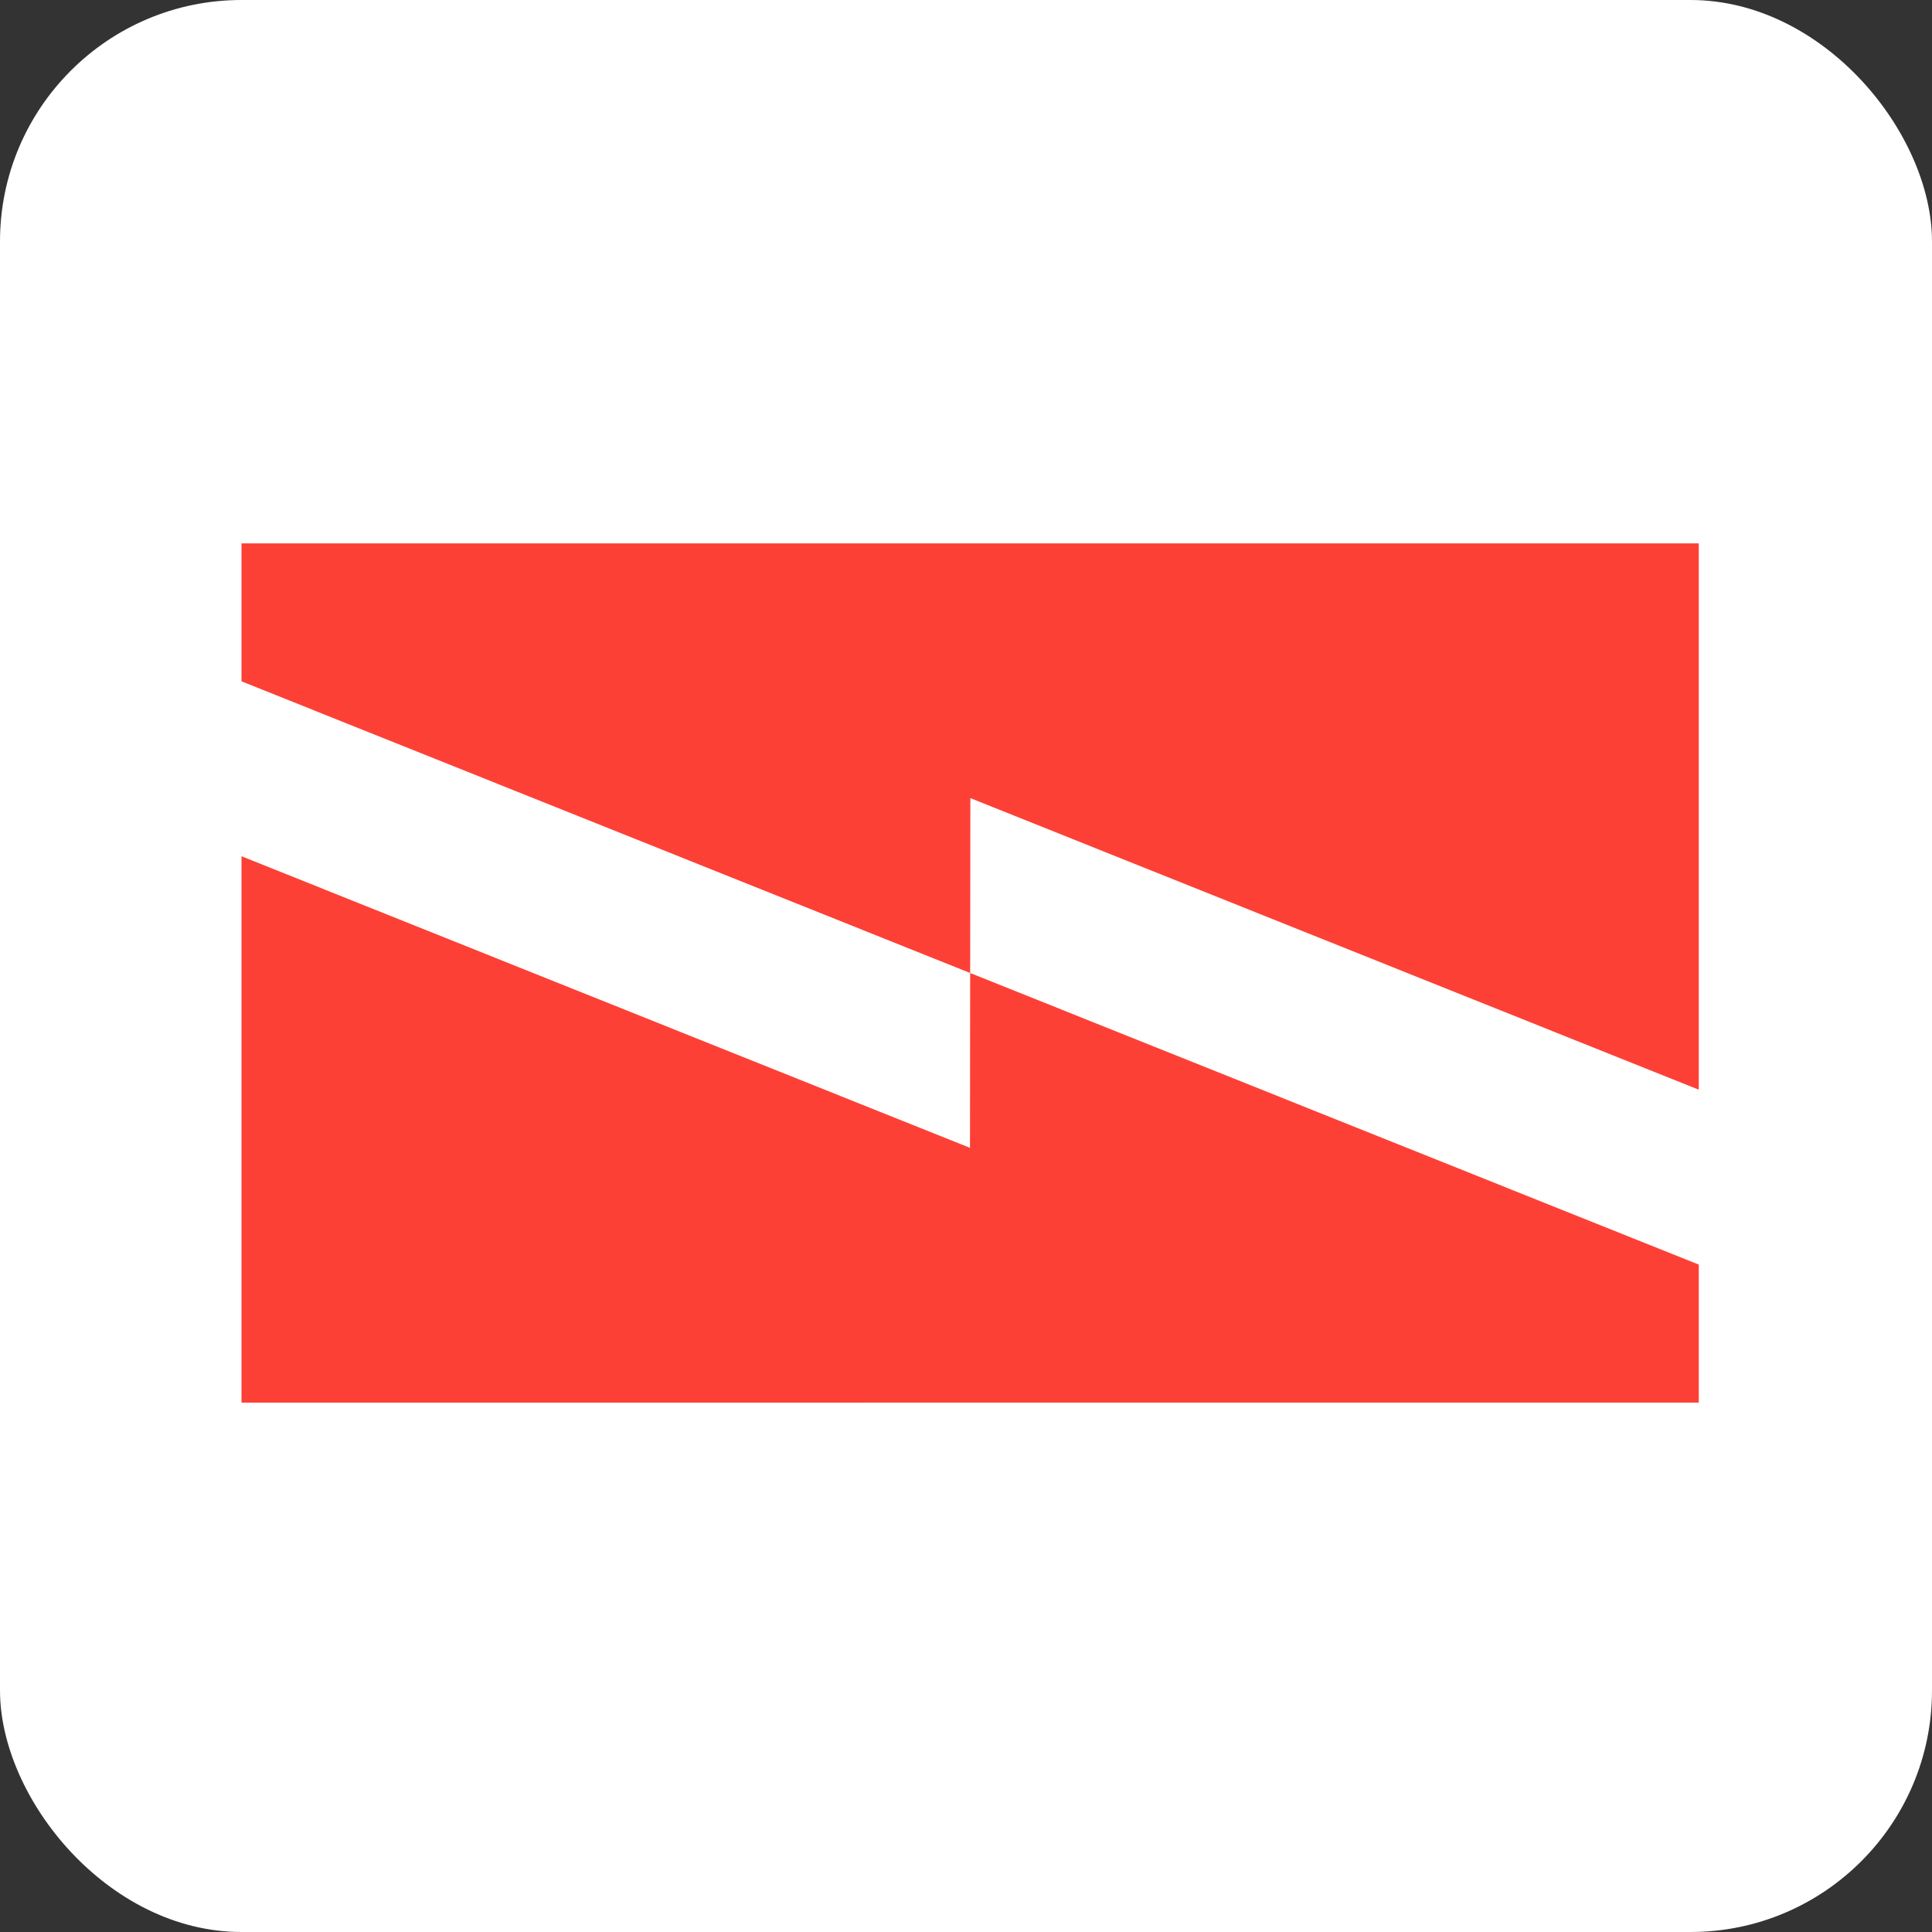
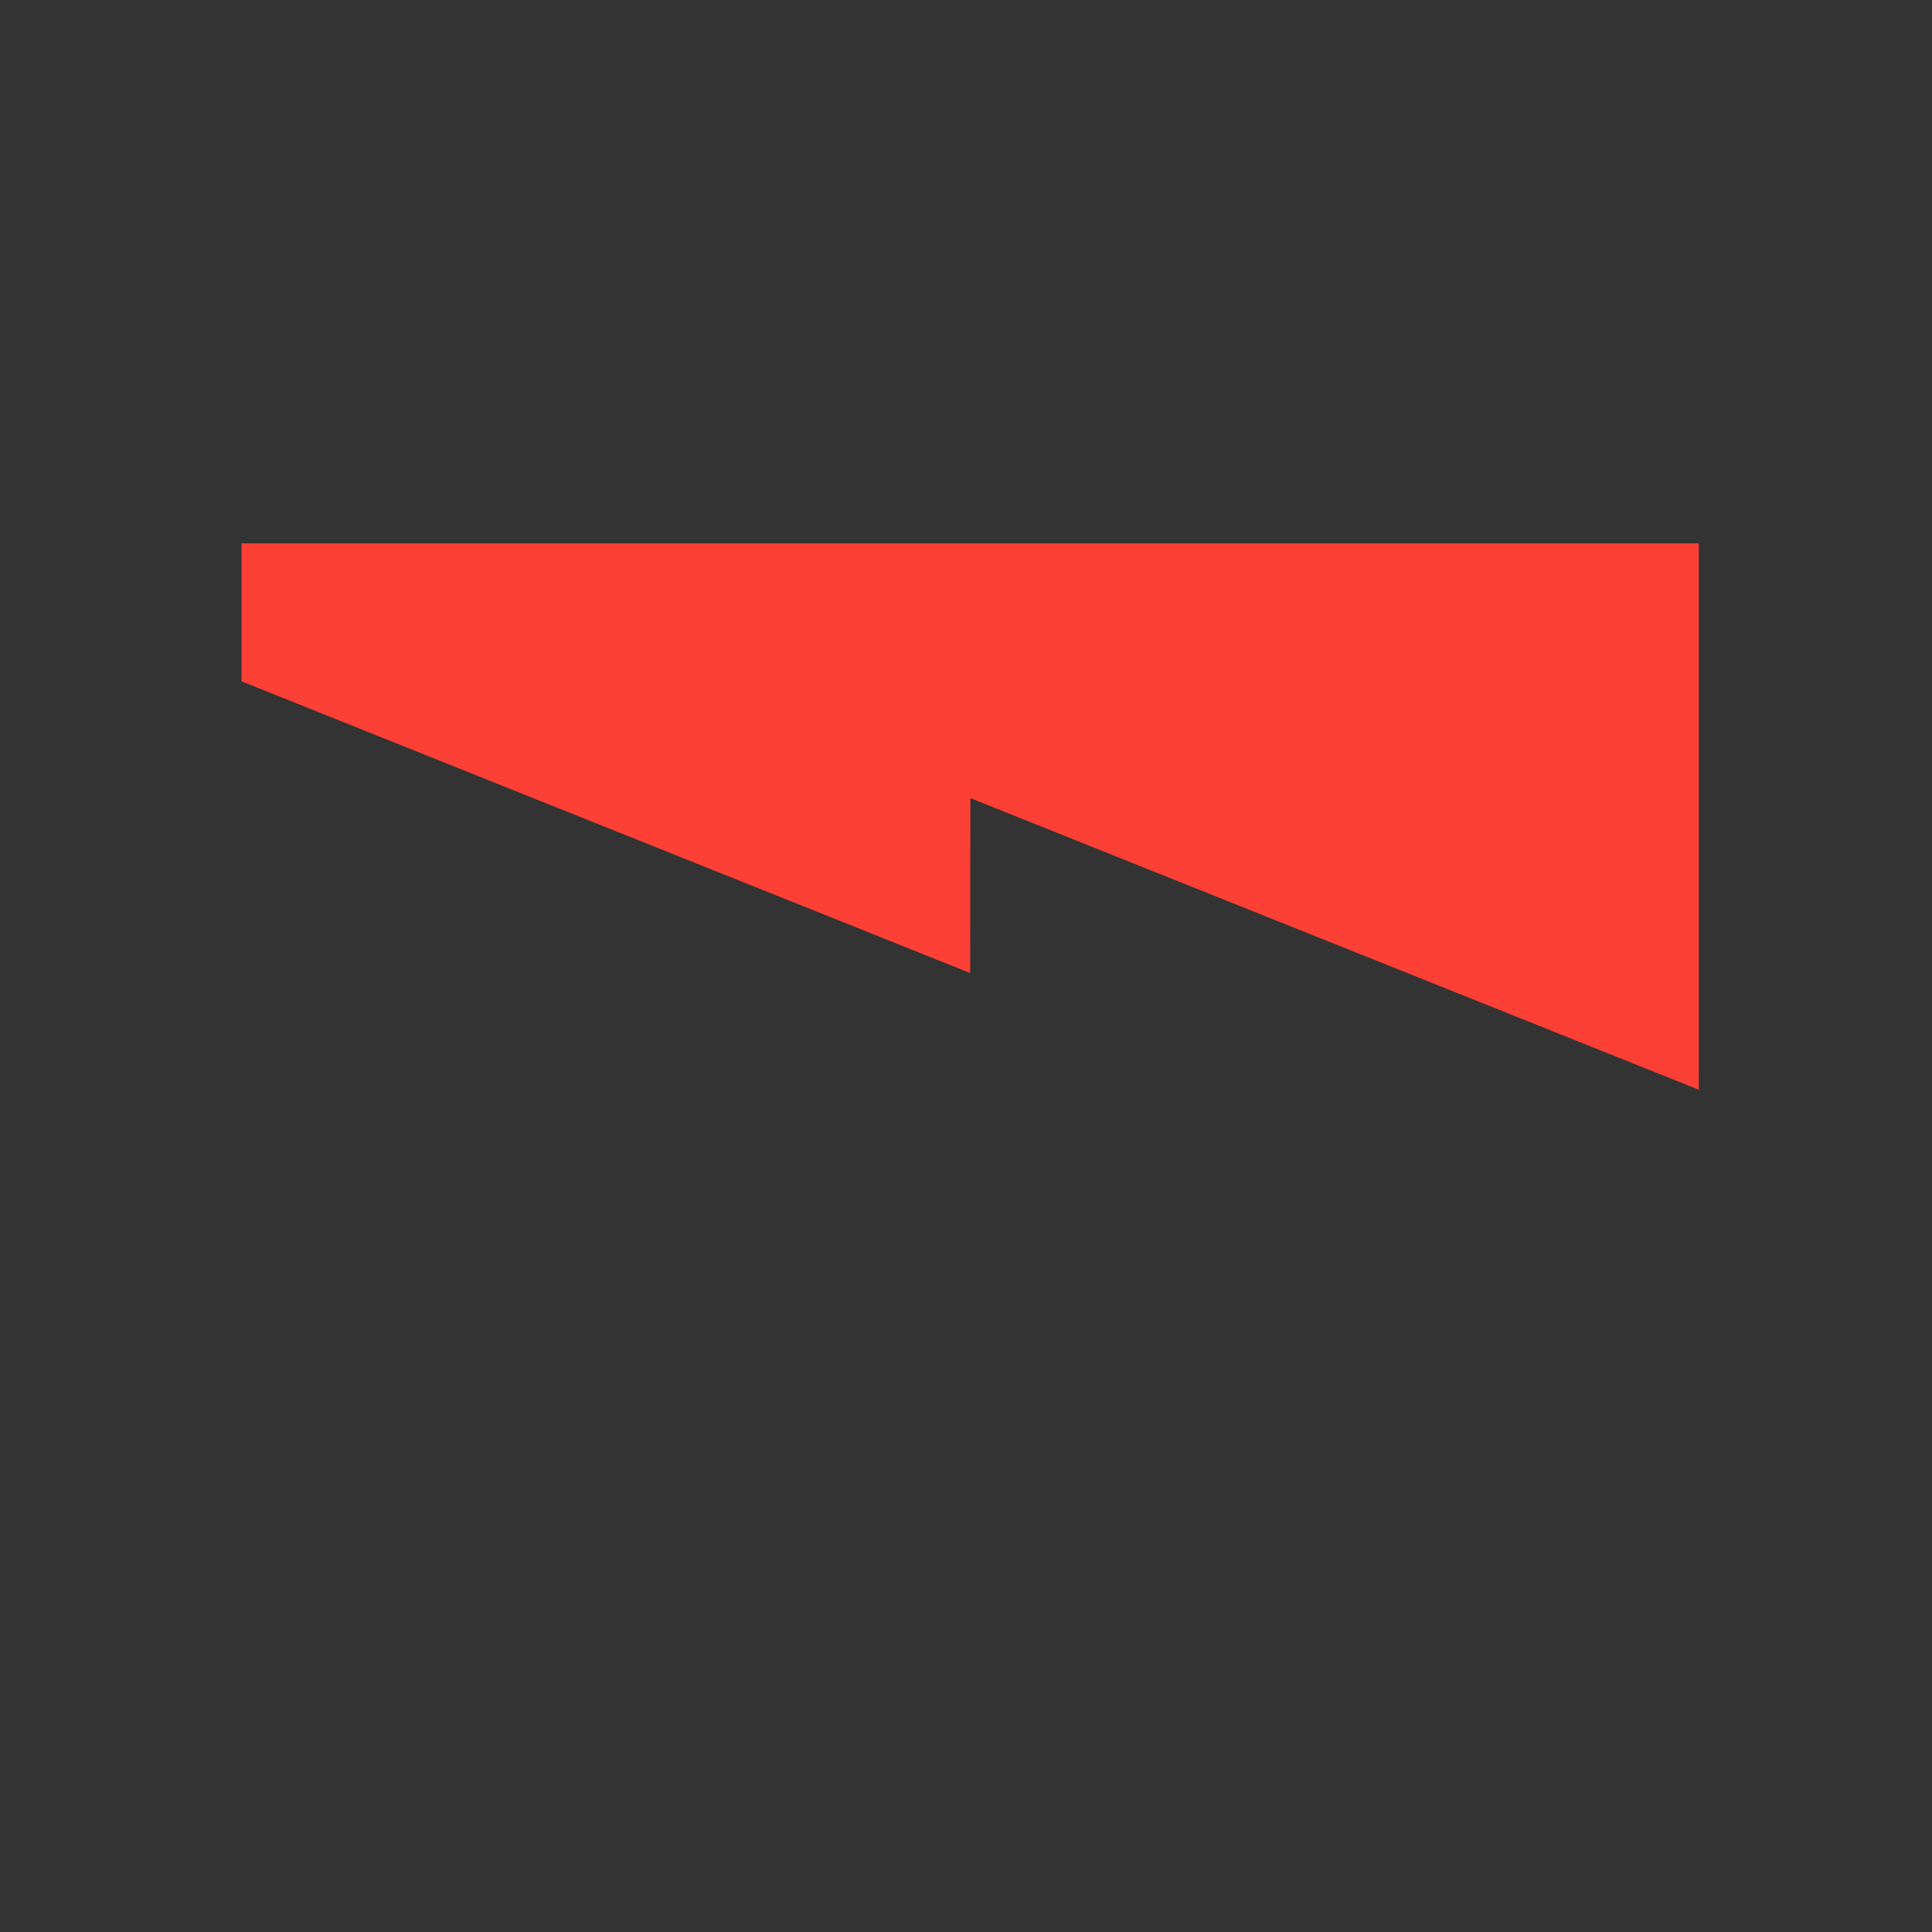
<svg xmlns="http://www.w3.org/2000/svg" width="32" height="32" viewBox="0 0 32 32" fill="none">
  <rect x="0" y="0" width="32" height="32" fill="#333333" stroke="none" />
-   <rect width="32" height="32" rx="4" fill="white" />
-   <path d="M16.066 19.012L4 14.182L4 23.232L28.137 23.231L28.137 20.946L16.069 16.116L16.066 19.012Z" fill="#FD4036" />
  <path d="M16.072 13.219L28.137 18.049L28.137 9L4 9L4 11.285L16.069 16.116L16.072 13.219Z" fill="#FD4036" />
</svg>